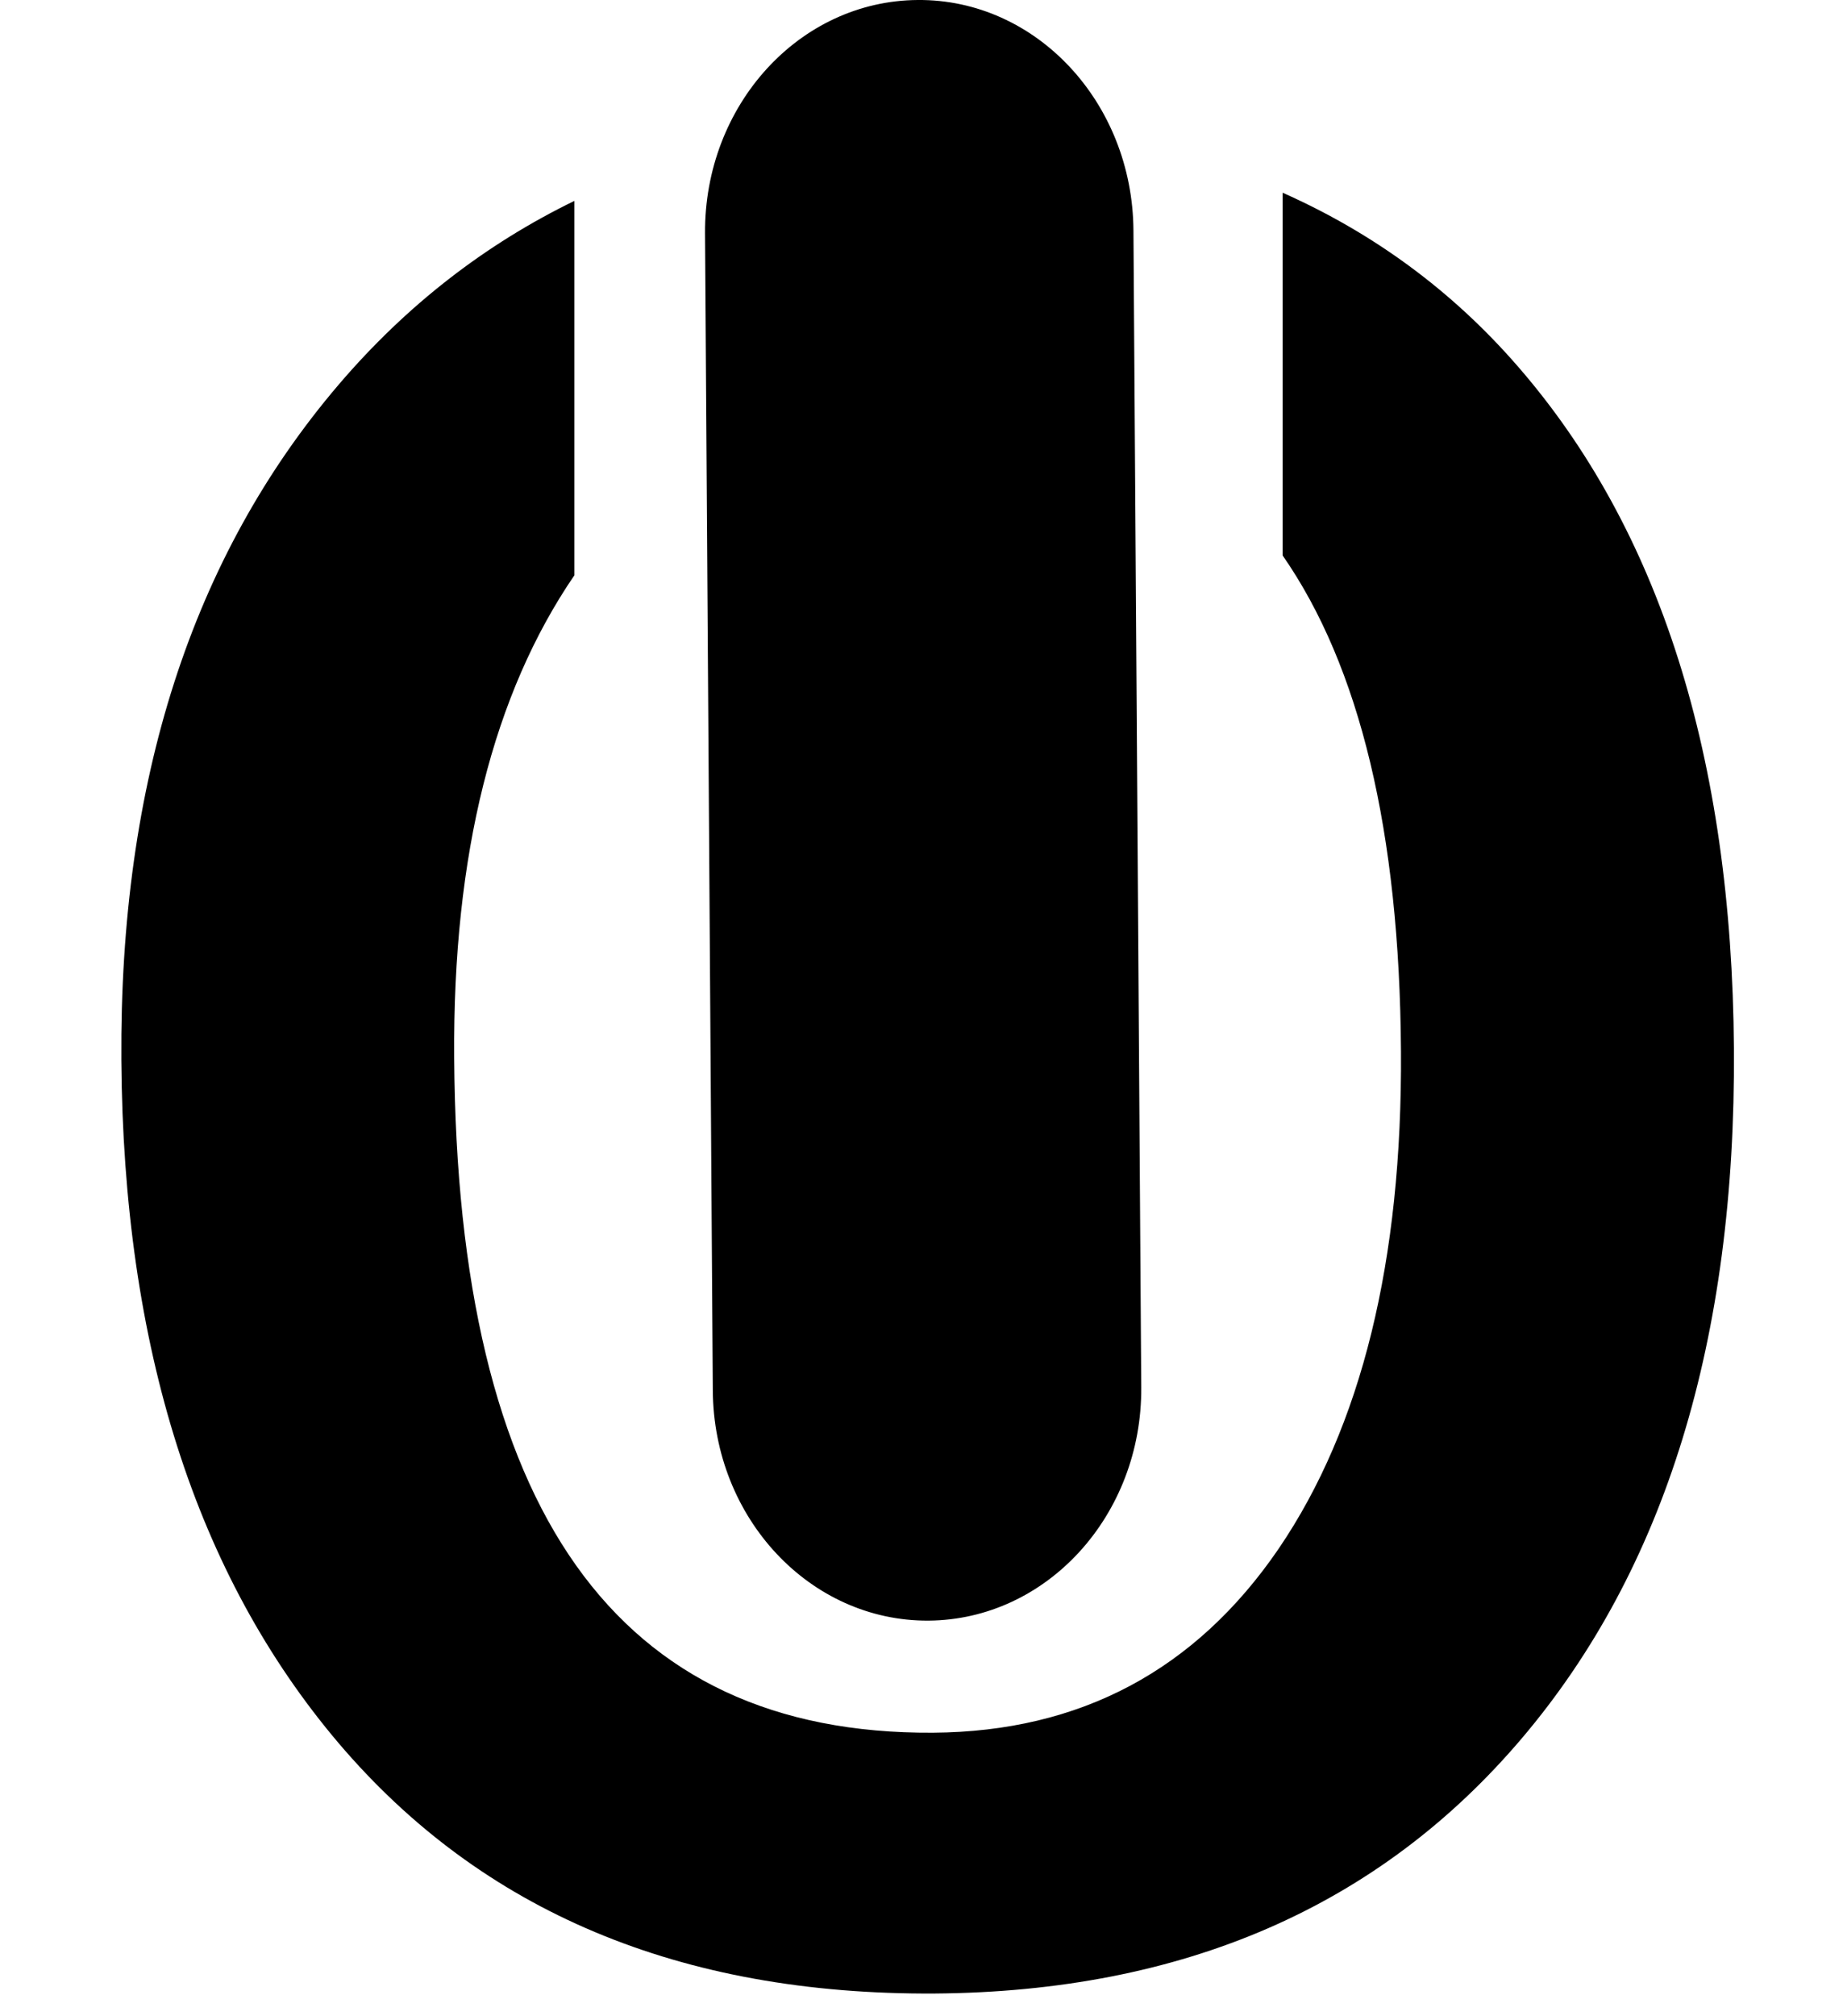
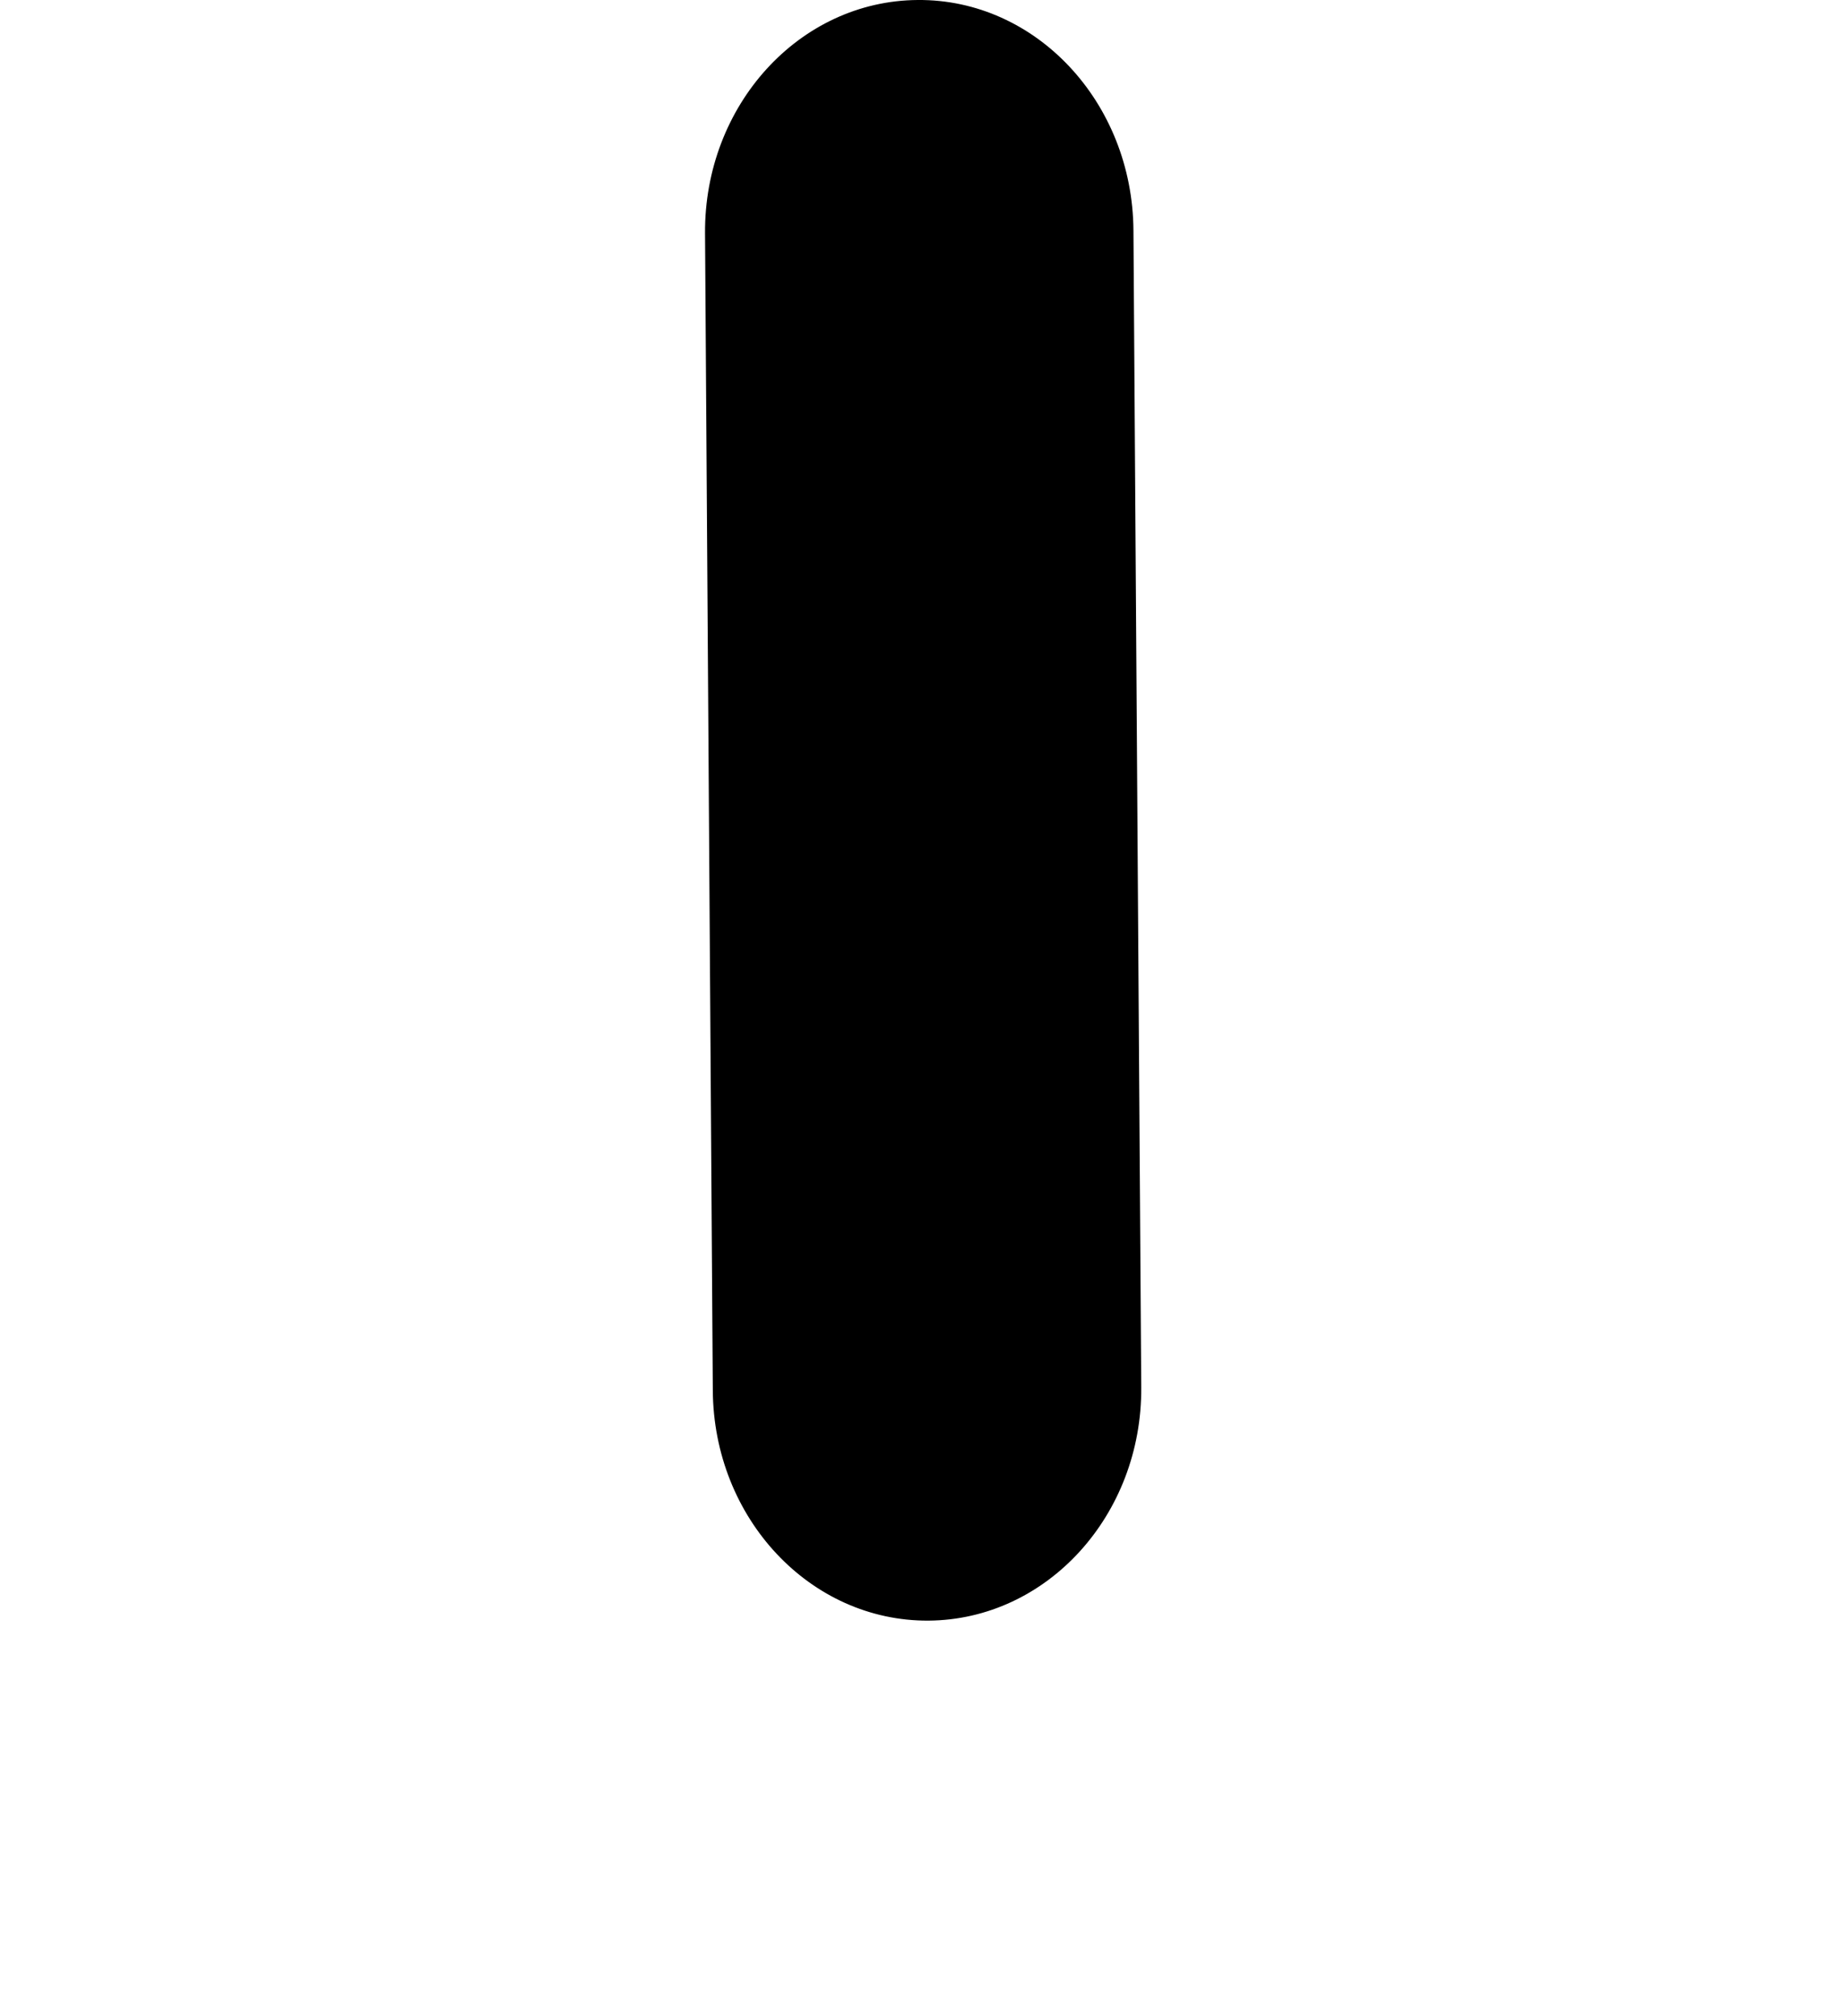
<svg xmlns="http://www.w3.org/2000/svg" width="64" height="70" viewBox="0 0 64 70" fill="none">
-   <path fill-rule="evenodd" clip-rule="evenodd" d="M32.454 69.21C23.63 69.262 16.743 66.371 11.767 60.527C6.798 54.675 4.28 46.764 4.214 36.799C4.148 27.135 6.665 19.32 11.767 13.346C14.133 10.578 16.871 8.471 19.947 6.974V19.971C17.132 24.088 15.721 29.658 15.772 36.721C15.875 52.416 21.417 60.222 32.398 60.155C37.514 60.122 41.524 57.981 44.405 53.764C47.279 49.536 48.697 43.777 48.65 36.498C48.602 28.862 47.22 23.14 44.541 19.284V6.691C47.683 8.088 50.414 10.08 52.703 12.714C57.639 18.388 60.142 26.291 60.212 36.416C60.278 46.504 57.826 54.478 52.858 60.337C47.889 66.197 41.083 69.147 32.454 69.21Z" fill="black" />
  <path fill-rule="evenodd" clip-rule="evenodd" d="M32.243 56.264C28.133 56.289 24.779 52.71 24.753 48.269L24.483 8.102C24.453 3.654 27.759 0.026 31.87 0C35.977 -0.033 39.331 3.554 39.36 8.002L39.631 48.161C39.664 52.606 36.354 56.234 32.243 56.264Z" fill="black" />
</svg>